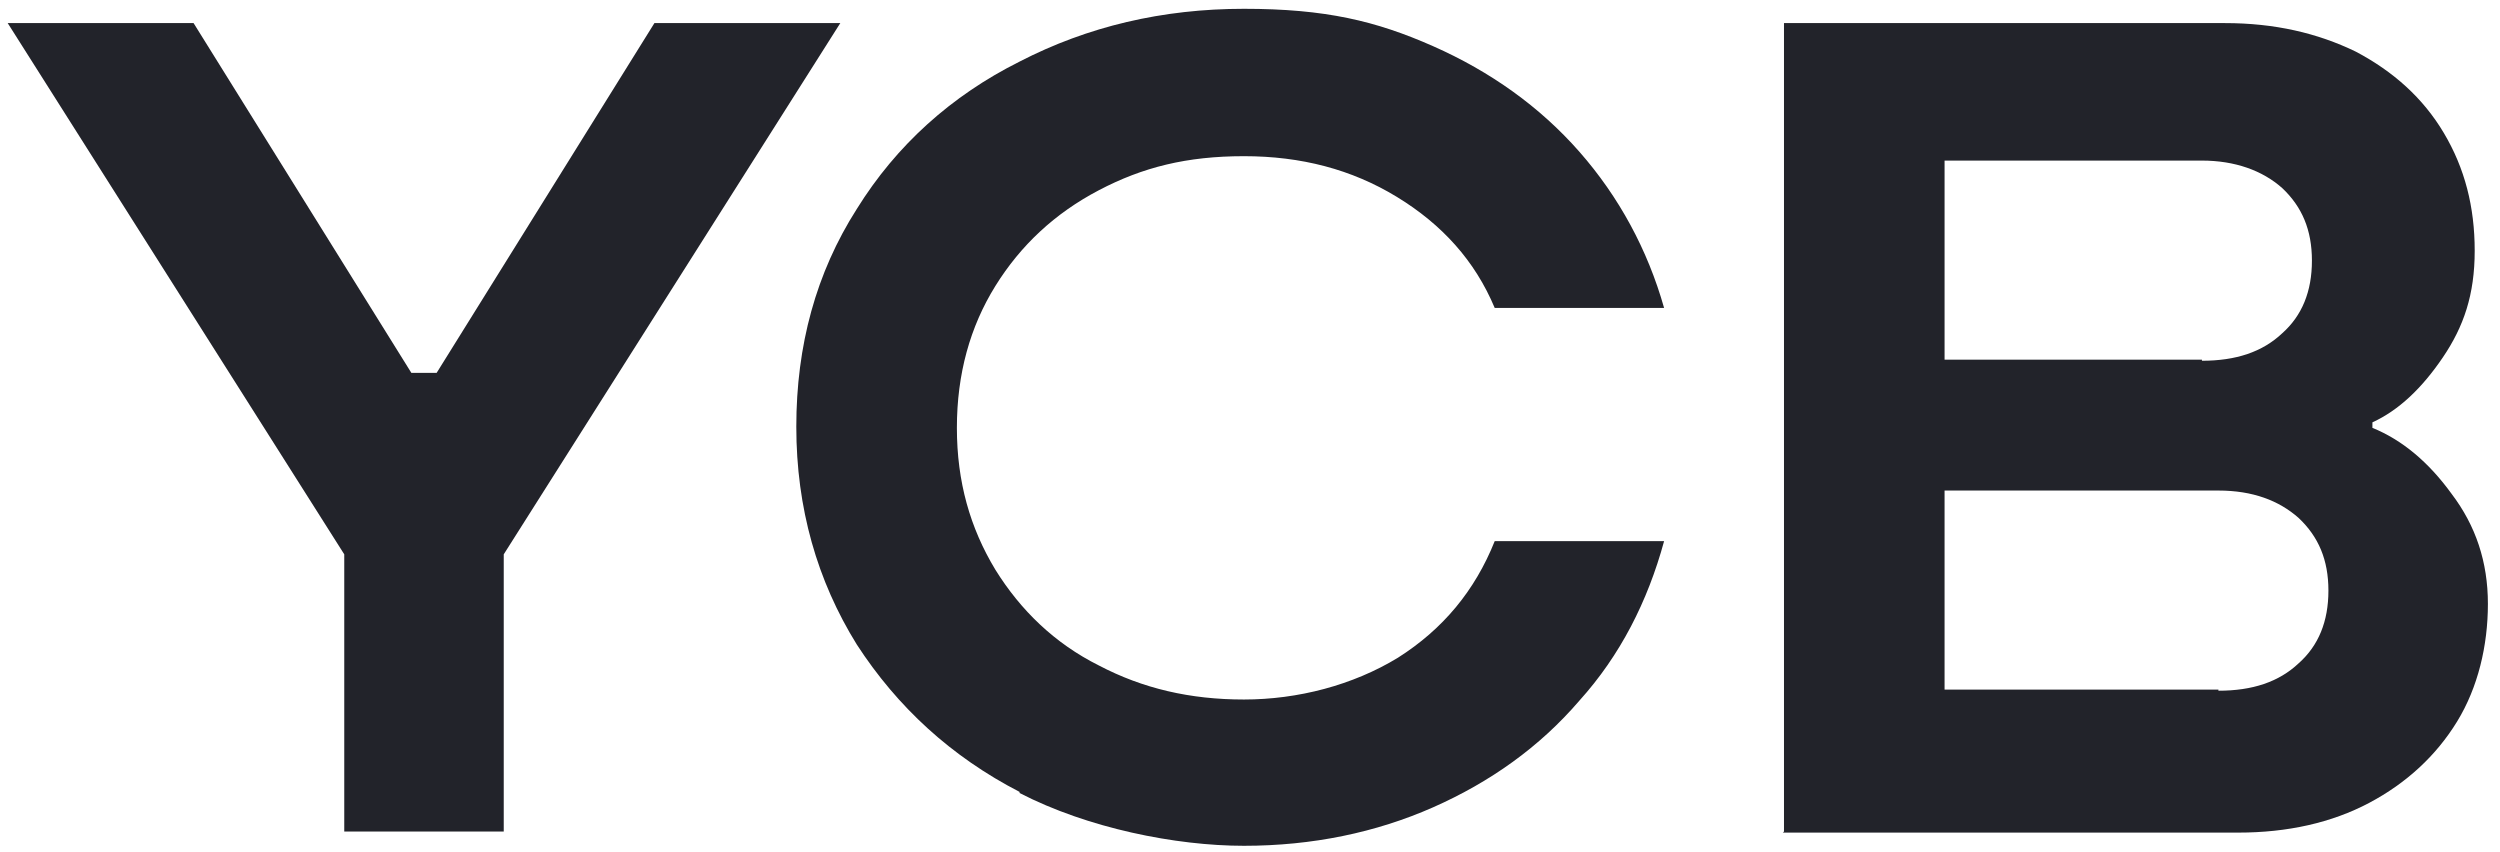
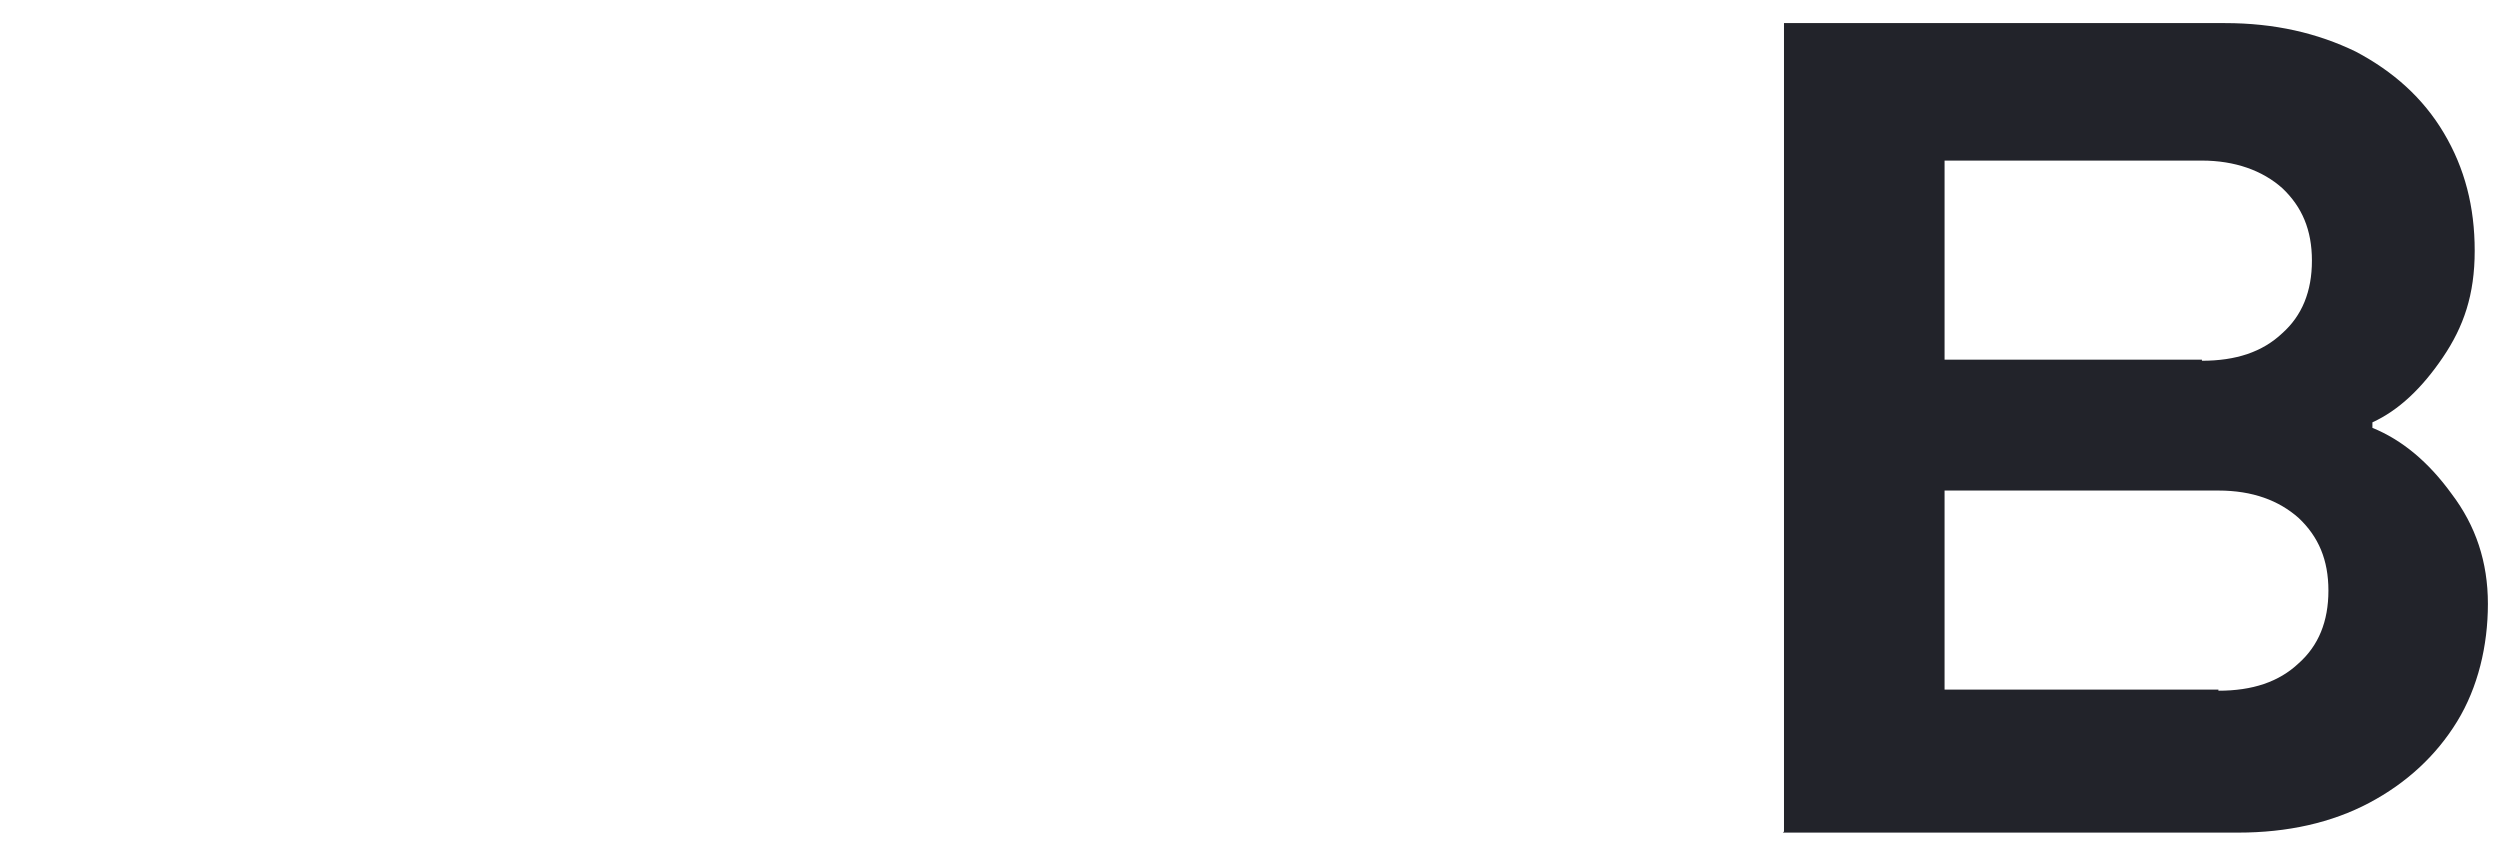
<svg xmlns="http://www.w3.org/2000/svg" id="Layer_1" data-name="Layer 1" version="1.1" viewBox="0 0 227.3 77.5">
  <defs>
    <style> .cls-1 { fill: #22232a; stroke-width: 0px; } </style>
  </defs>
-   <path class="cls-1" d="M46,75.6h-14.7v-25.2L.7,2.1h16.9l19.8,31.8h2.3L59.5,2.1h16.9l-30.6,48.3v25.2h.2Z" />
-   <path class="cls-1" d="M92.7,72c-6.2-3.2-11.1-7.7-14.8-13.4-3.6-5.8-5.5-12.4-5.5-19.8s1.8-14,5.5-19.8c3.6-5.8,8.6-10.3,14.8-13.4,6.2-3.2,13-4.8,20.4-4.8s12,1.1,17.2,3.4c5.2,2.3,9.7,5.5,13.3,9.6,3.6,4.1,6.2,8.9,7.7,14.2h-15.4c-1.8-4.3-4.8-7.6-8.9-10.1-4.1-2.5-8.7-3.7-13.9-3.7s-9.2,1-13.2,3.1-7.1,5-9.4,8.7c-2.3,3.7-3.5,8-3.5,12.9s1.2,9.1,3.5,12.9c2.3,3.7,5.4,6.7,9.4,8.7,4,2.1,8.3,3.1,13.2,3.1s9.9-1.3,14-3.8c4.1-2.6,7-6.1,8.8-10.6h15.4c-1.5,5.5-4,10.4-7.7,14.5-3.6,4.2-8.1,7.4-13.3,9.7s-11,3.5-17.2,3.5-14.2-1.6-20.4-4.8h0Z" />
  <path class="cls-1" d="M162.2,75.6V2.1h40.1c4.5,0,8.4.9,11.9,2.6,3.4,1.8,6.1,4.2,8,7.4s2.8,6.7,2.8,10.7-1,6.9-2.9,9.7c-1.9,2.8-4,4.8-6.4,5.9v.5c2.7,1.1,5.1,3.1,7.2,6,2.2,2.9,3.3,6.2,3.3,10s-.9,7.6-2.8,10.7-4.6,5.6-8,7.4-7.4,2.7-11.9,2.7h-41.4,0ZM200.2,32.8c3.1,0,5.5-.8,7.3-2.5,1.8-1.6,2.7-3.8,2.7-6.6s-.9-4.9-2.7-6.6c-1.8-1.6-4.3-2.5-7.3-2.5h-23.4v18.1h23.4ZM201.7,62.8c3.1,0,5.5-.8,7.3-2.5,1.8-1.6,2.7-3.8,2.7-6.6s-.9-4.9-2.7-6.6c-1.8-1.6-4.2-2.5-7.3-2.5h-24.9v18.1h24.9Z" />
</svg>